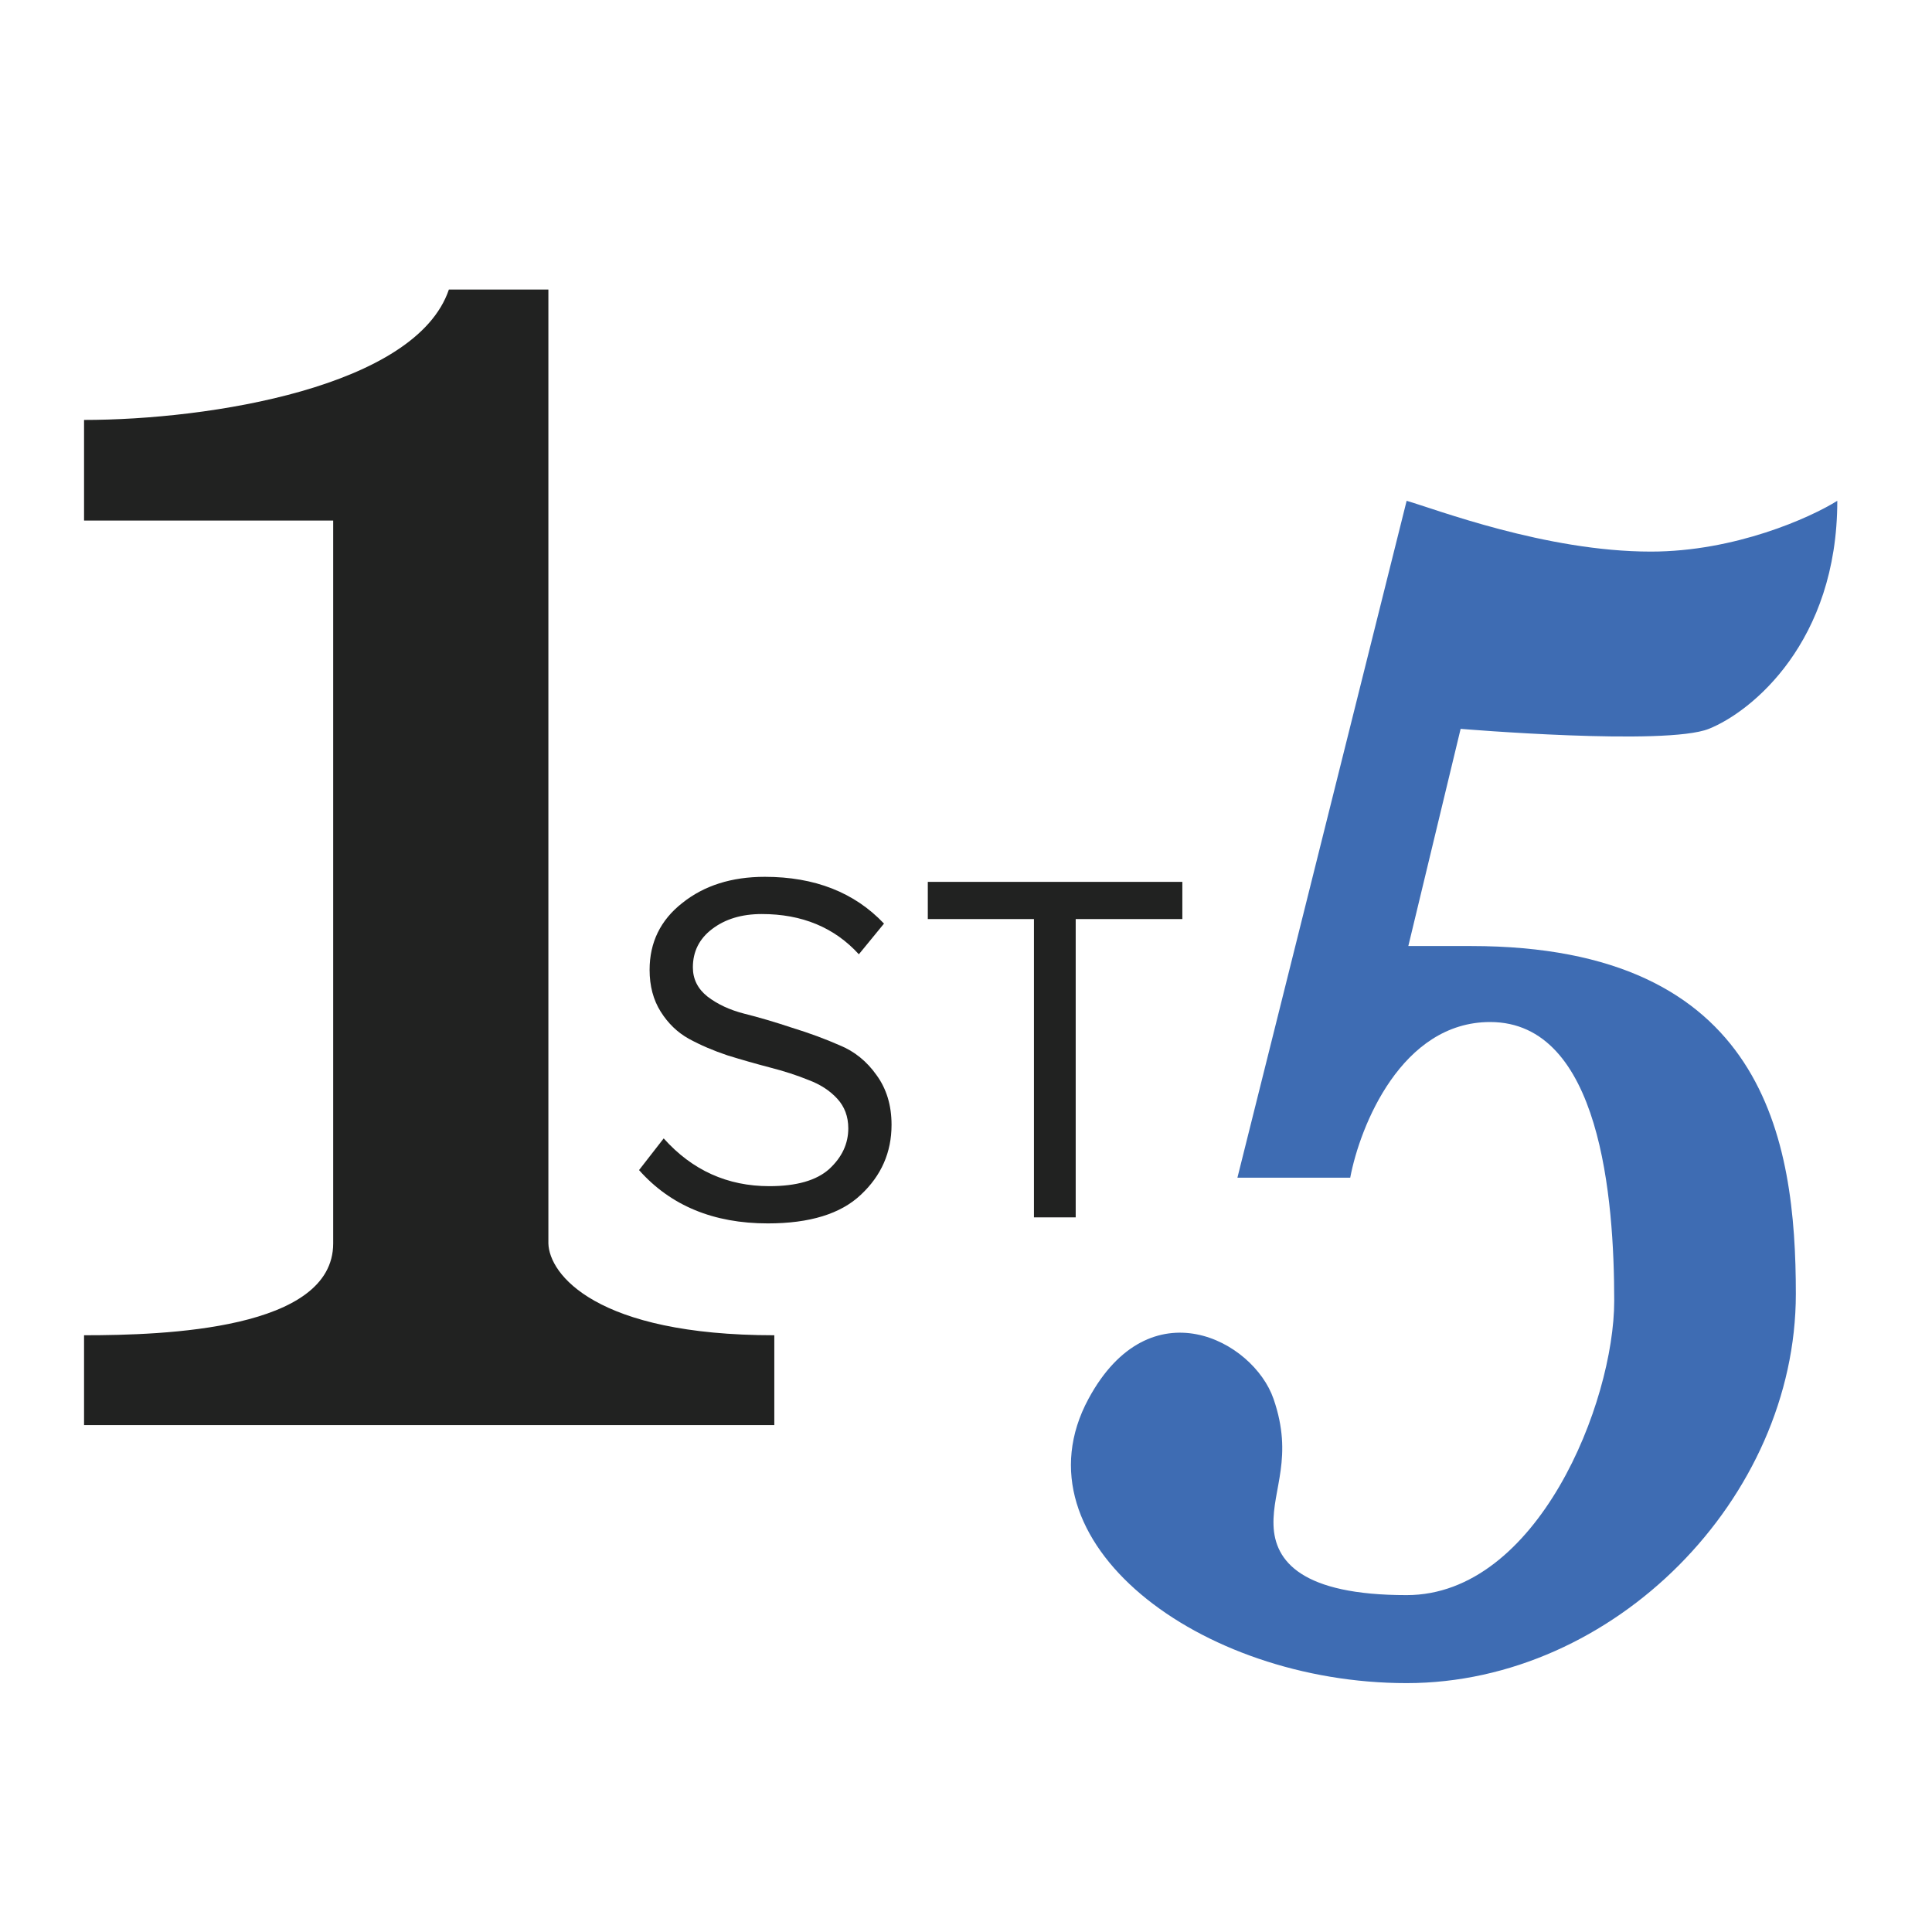
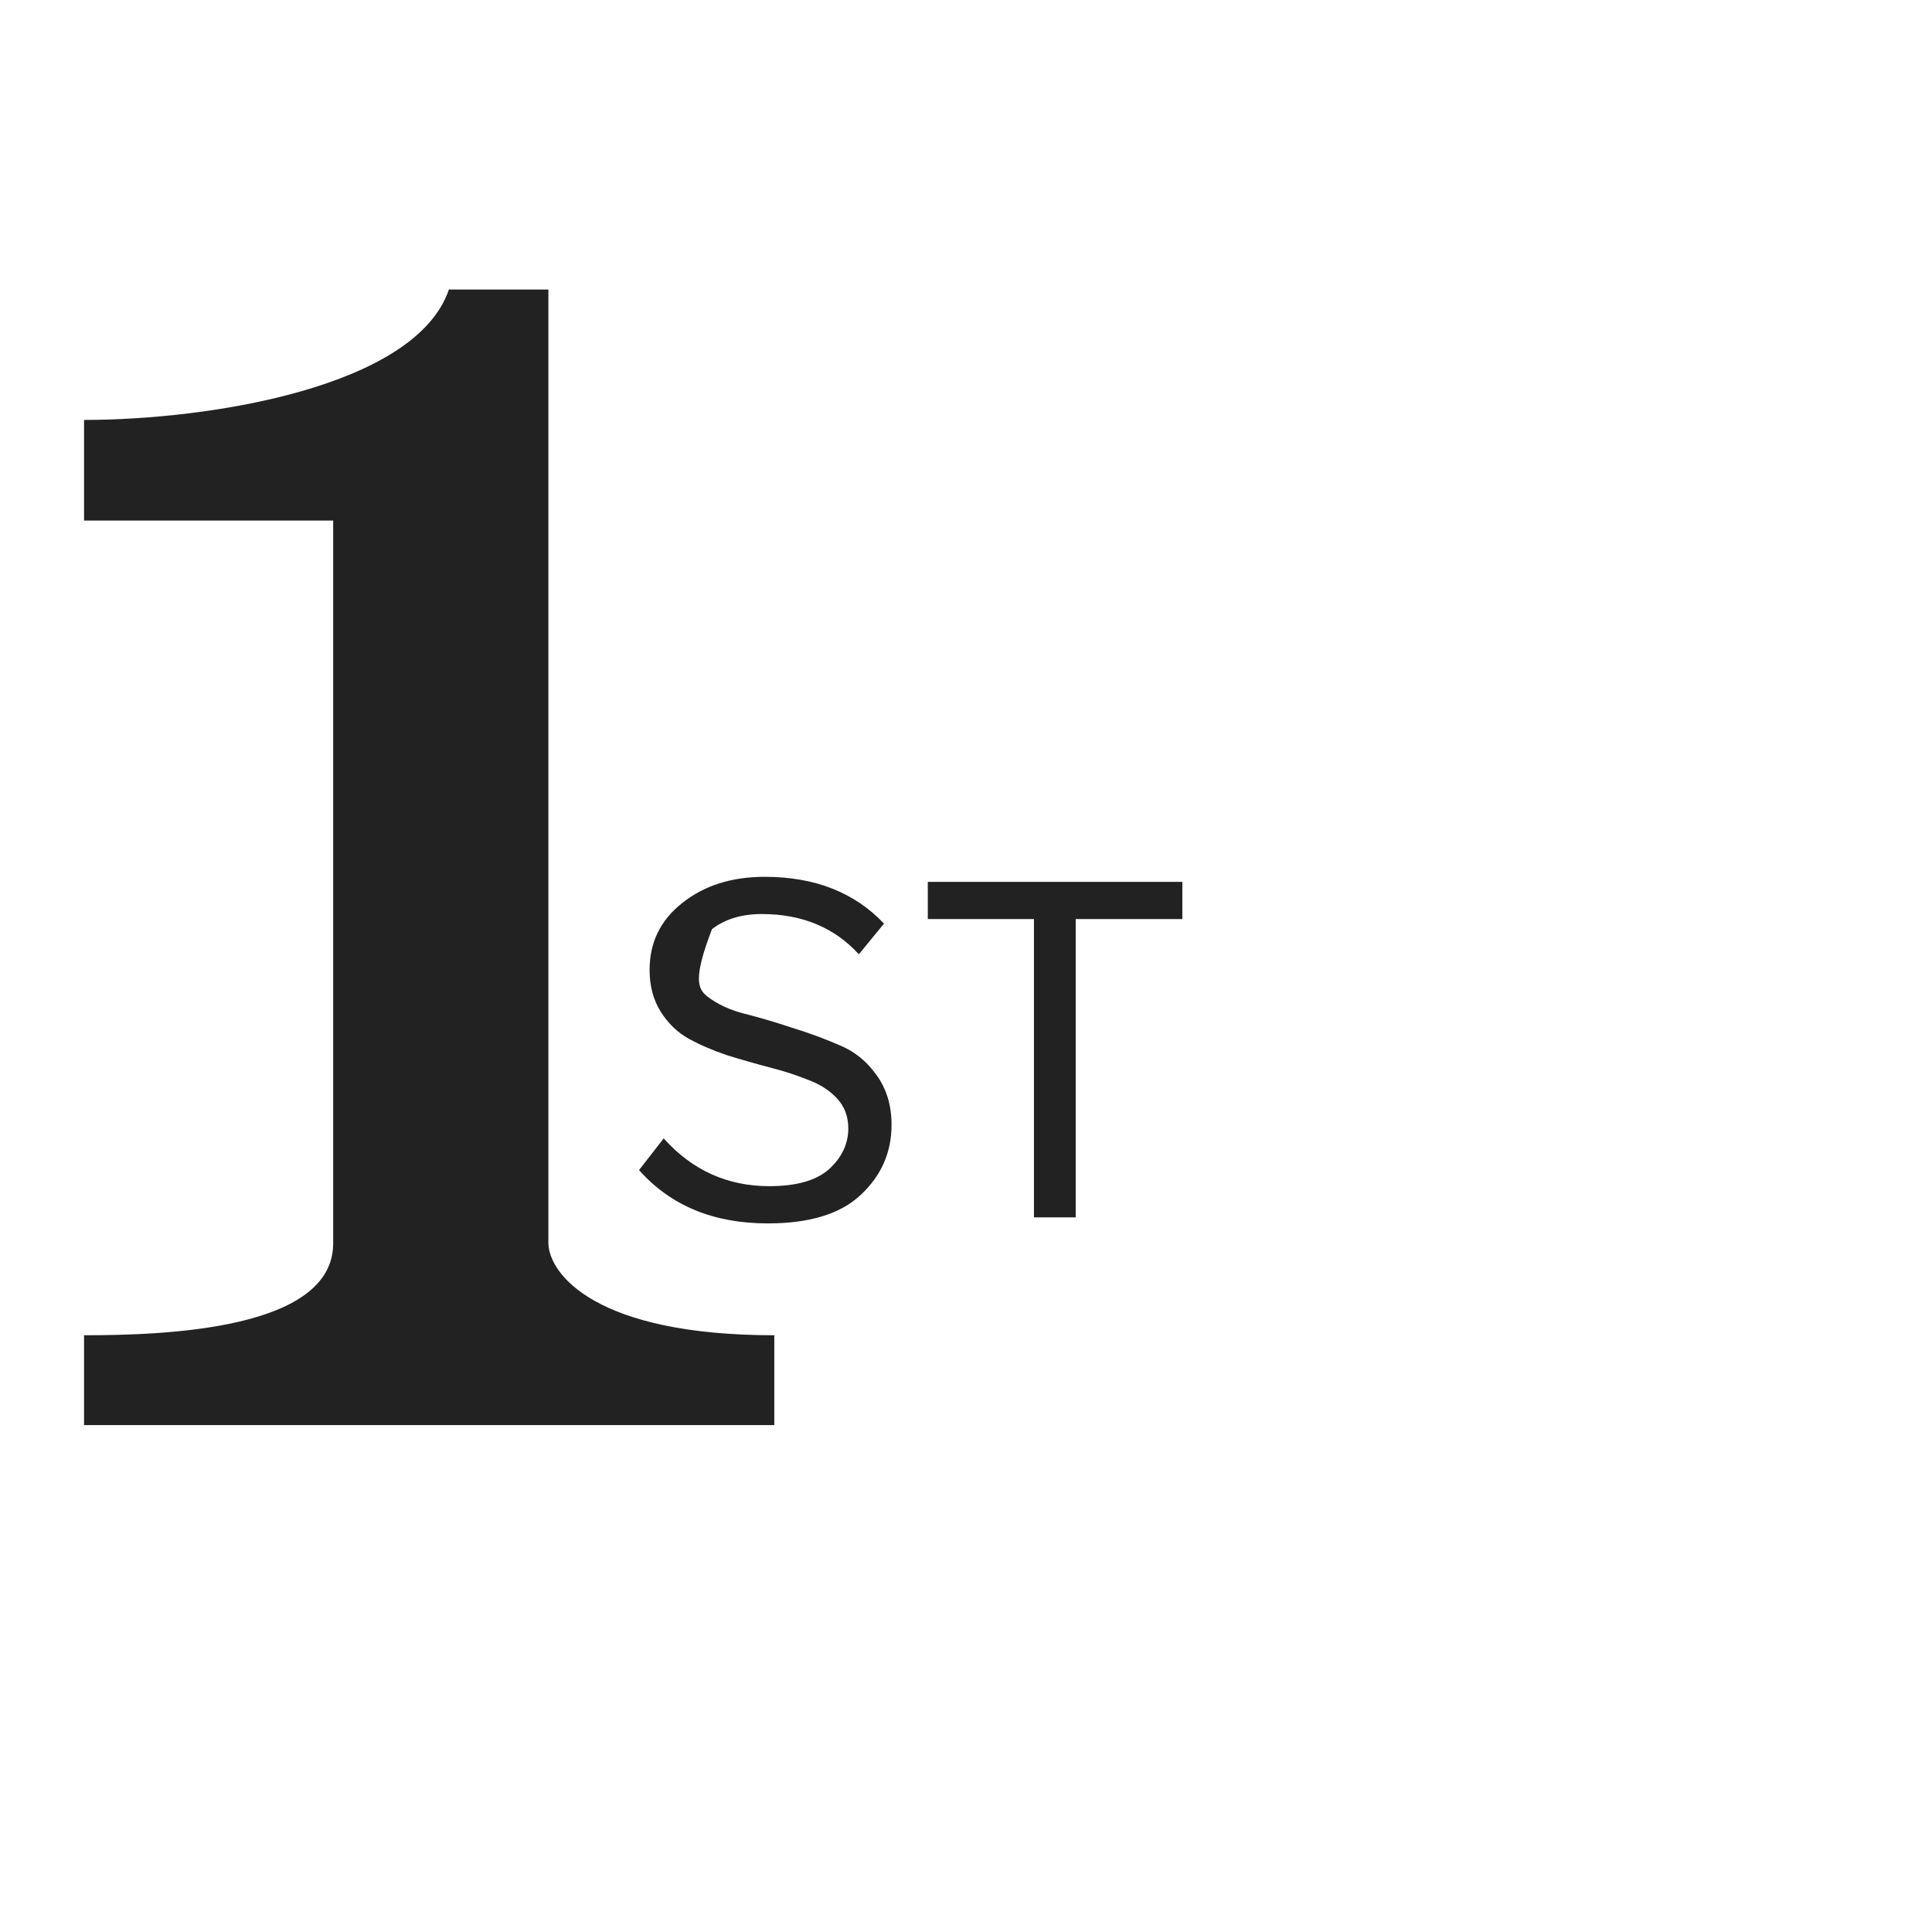
<svg xmlns="http://www.w3.org/2000/svg" width="95" height="95" viewBox="0 0 95 95" fill="none">
  <path d="M0 6.411V11.36H12.25V46.904C12.25 51.144 3.99 51.419 0 51.419V55.836H33.941V51.419C25.147 51.419 22.871 48.409 22.832 46.904V0H17.939C16.316 4.796 6.164 6.411 0 6.411Z" transform="translate(4.133 14.238)" fill="#212221" />
-   <path d="M6.332 17.042C3.661 17.042 1.55 16.168 9.26675e-09 14.42L1.212 12.862C2.614 14.428 4.345 15.211 6.406 15.211C7.742 15.211 8.723 14.931 9.349 14.37C9.976 13.793 10.289 13.126 10.289 12.367C10.289 11.79 10.108 11.303 9.745 10.908C9.382 10.512 8.912 10.207 8.335 9.992C7.775 9.762 7.14 9.556 6.431 9.374C5.738 9.193 5.046 8.995 4.353 8.781C3.661 8.55 3.026 8.278 2.449 7.964C1.888 7.651 1.426 7.206 1.064 6.629C0.701 6.052 0.519 5.367 0.519 4.576C0.519 3.224 1.055 2.127 2.127 1.286C3.199 0.429 4.551 1.31419e-07 6.183 1.31419e-07C8.64 1.31419e-07 10.594 0.767 12.045 2.3L10.809 3.809C9.605 2.49 8.014 1.83 6.035 1.83C5.046 1.83 4.229 2.078 3.586 2.572C2.96 3.05 2.647 3.677 2.647 4.452C2.647 5.029 2.886 5.507 3.364 5.887C3.858 6.266 4.46 6.546 5.169 6.728C5.895 6.909 6.678 7.14 7.519 7.42C8.377 7.684 9.16 7.973 9.869 8.286C10.594 8.583 11.196 9.069 11.674 9.745C12.169 10.421 12.416 11.237 12.416 12.194C12.416 13.546 11.914 14.692 10.908 15.632C9.918 16.572 8.393 17.042 6.332 17.042ZM21.471 16.745H19.418V2.078H14.199V0.247H26.715V2.078H21.471V16.745Z" transform="translate(31.423 43.115)" fill="#212221" />
-   <path d="M8.186 33.284L16.507 0C17.893 0.396 23.338 2.497 28.513 2.497C32.653 2.497 36.351 0.832 37.683 0C37.683 6.936 33.485 10.365 31.366 11.213C29.248 12.06 19.162 11.213 19.162 11.213L16.59 21.892H19.665C34.143 21.892 35.645 31.429 35.645 38.998C35.645 49.038 26.714 58.136 16.507 58.136C6.3 58.136 -2.909 51.146 0.863 44.157C3.881 38.565 8.966 41.283 9.961 44.157C10.956 47.03 9.903 48.587 9.961 50.37C10.018 52.152 11.359 53.809 16.507 53.809C22.942 53.809 26.714 44.34 26.714 39.339C26.714 34.339 26.048 25.629 20.612 25.629C16.262 25.629 14.214 30.732 13.733 33.284H8.186Z" transform="translate(52.66 24.626)" fill="#3E6CB3" />
+   <path d="M6.332 17.042C3.661 17.042 1.55 16.168 9.26675e-09 14.42L1.212 12.862C2.614 14.428 4.345 15.211 6.406 15.211C7.742 15.211 8.723 14.931 9.349 14.37C9.976 13.793 10.289 13.126 10.289 12.367C10.289 11.79 10.108 11.303 9.745 10.908C9.382 10.512 8.912 10.207 8.335 9.992C7.775 9.762 7.14 9.556 6.431 9.374C5.738 9.193 5.046 8.995 4.353 8.781C3.661 8.55 3.026 8.278 2.449 7.964C1.888 7.651 1.426 7.206 1.064 6.629C0.701 6.052 0.519 5.367 0.519 4.576C0.519 3.224 1.055 2.127 2.127 1.286C3.199 0.429 4.551 1.31419e-07 6.183 1.31419e-07C8.64 1.31419e-07 10.594 0.767 12.045 2.3L10.809 3.809C9.605 2.49 8.014 1.83 6.035 1.83C5.046 1.83 4.229 2.078 3.586 2.572C2.647 5.029 2.886 5.507 3.364 5.887C3.858 6.266 4.46 6.546 5.169 6.728C5.895 6.909 6.678 7.14 7.519 7.42C8.377 7.684 9.16 7.973 9.869 8.286C10.594 8.583 11.196 9.069 11.674 9.745C12.169 10.421 12.416 11.237 12.416 12.194C12.416 13.546 11.914 14.692 10.908 15.632C9.918 16.572 8.393 17.042 6.332 17.042ZM21.471 16.745H19.418V2.078H14.199V0.247H26.715V2.078H21.471V16.745Z" transform="translate(31.423 43.115)" fill="#212221" />
</svg>